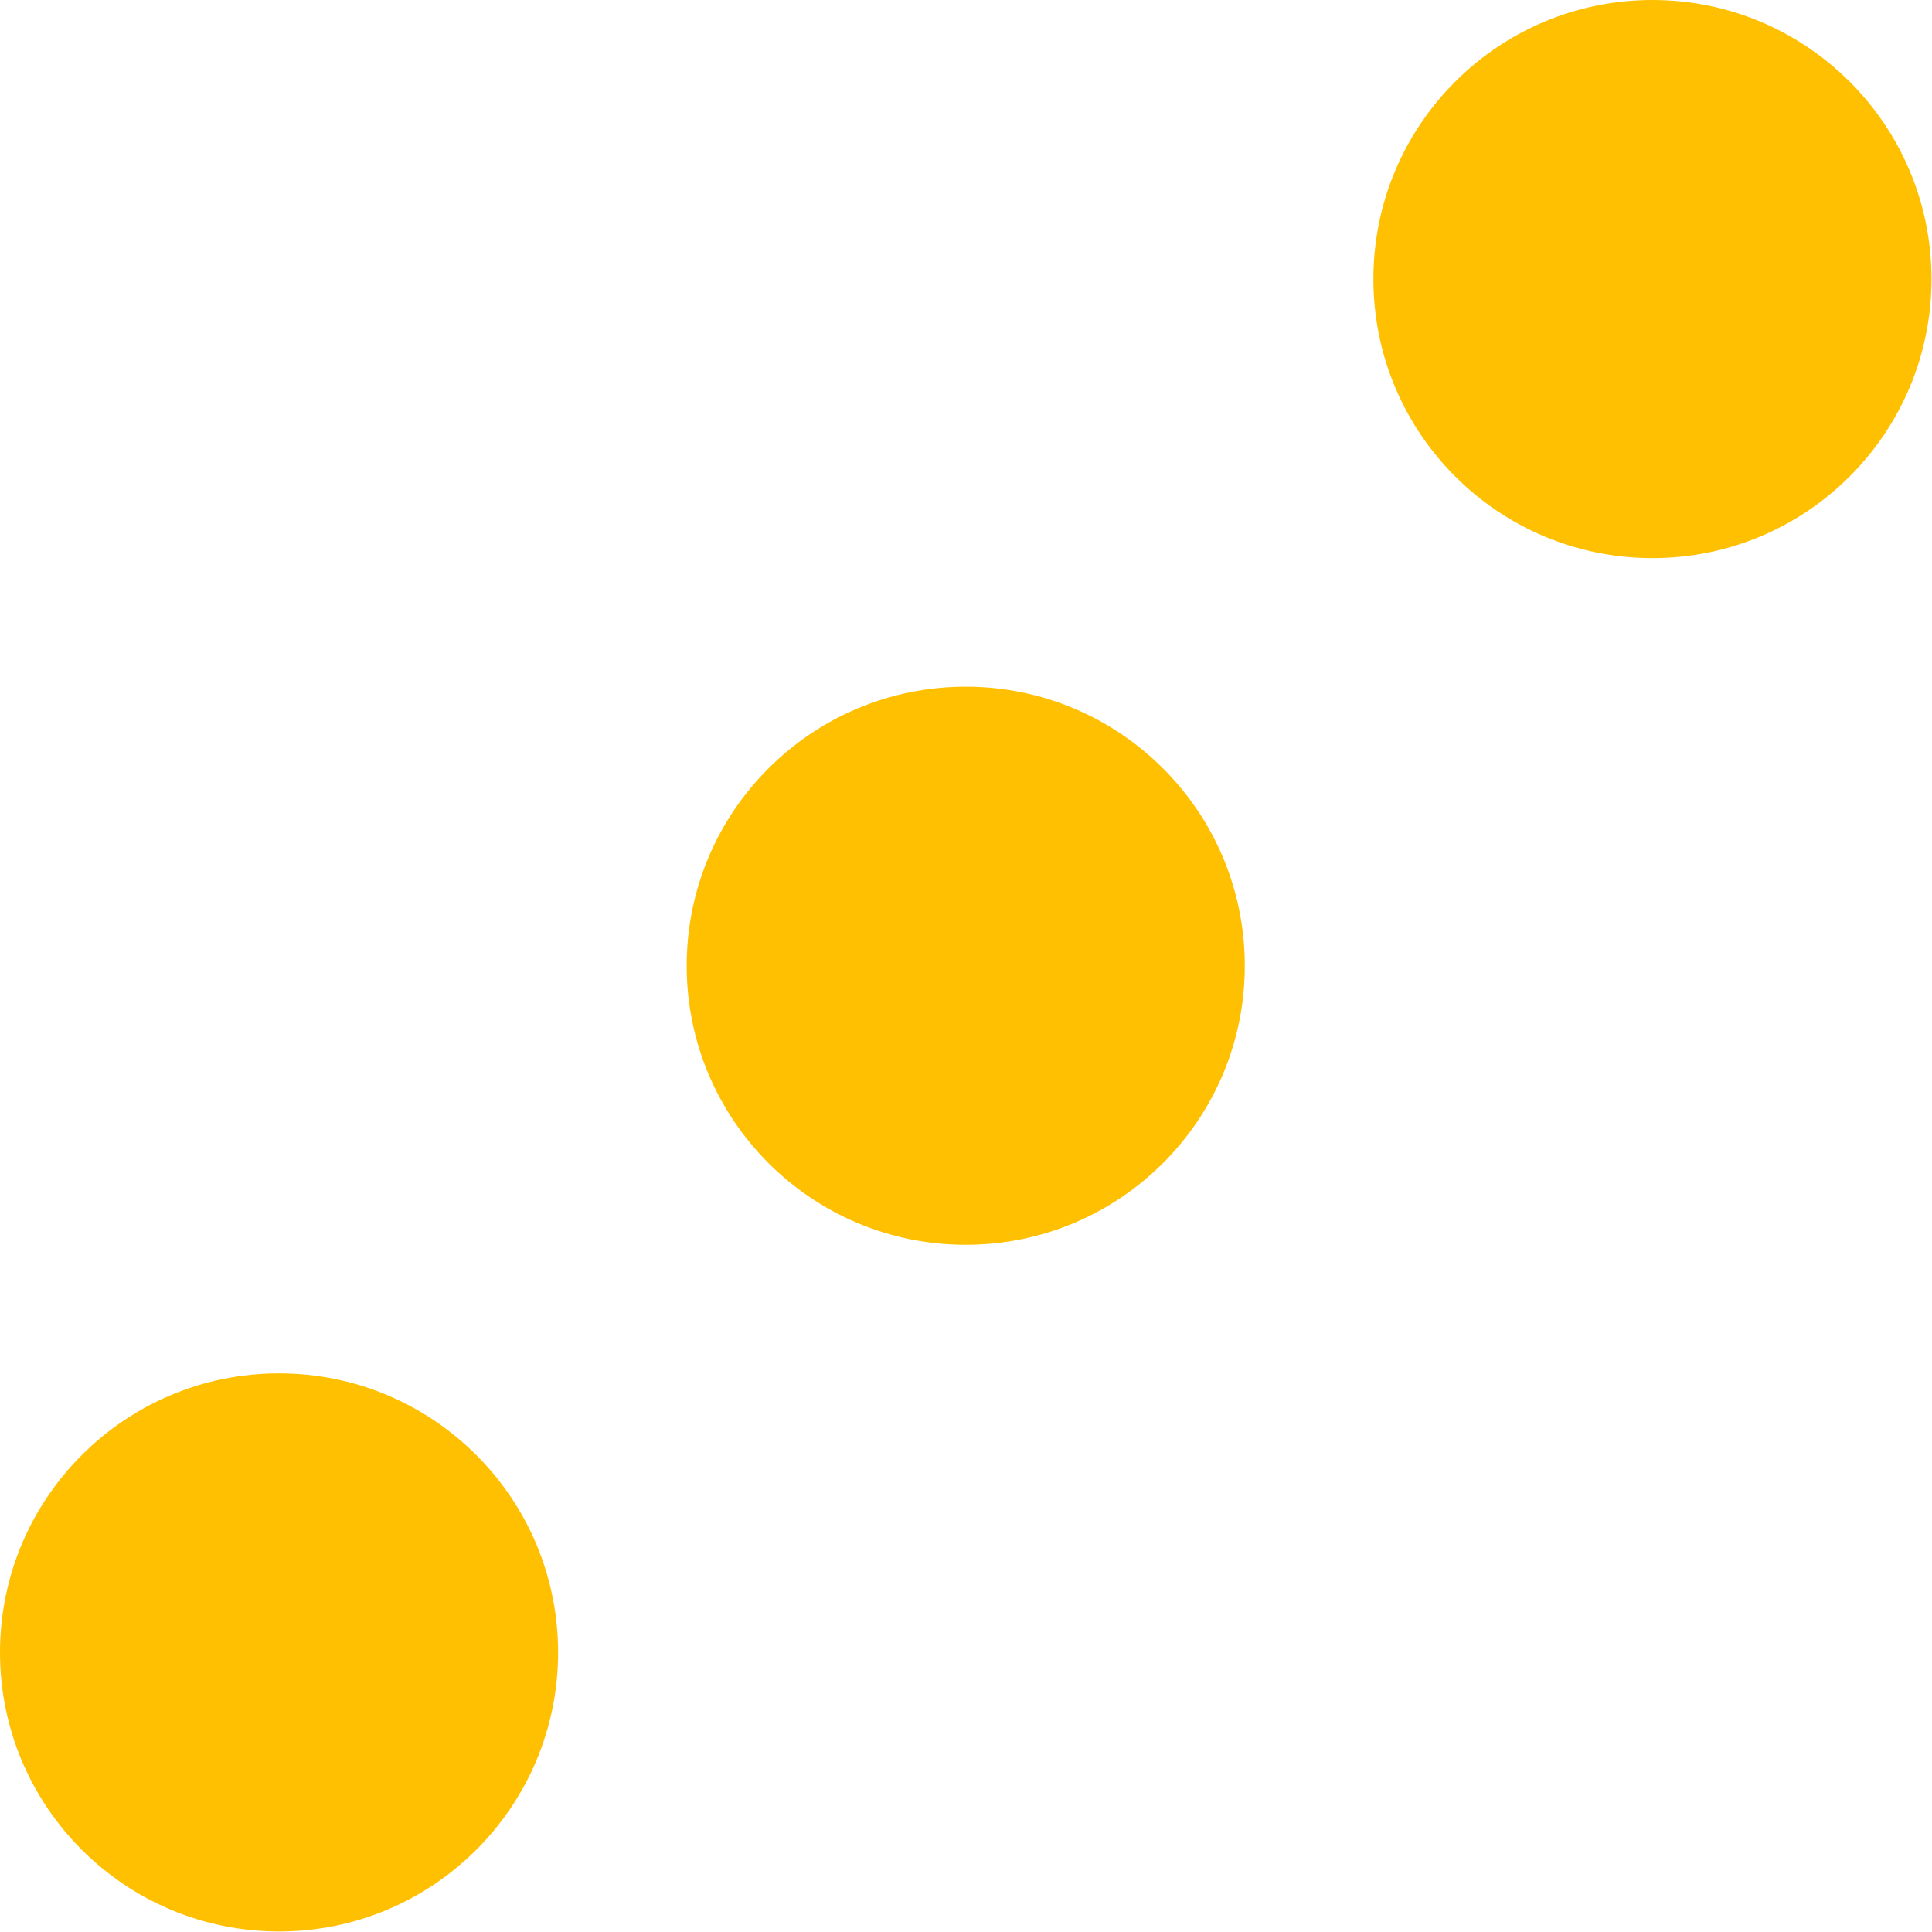
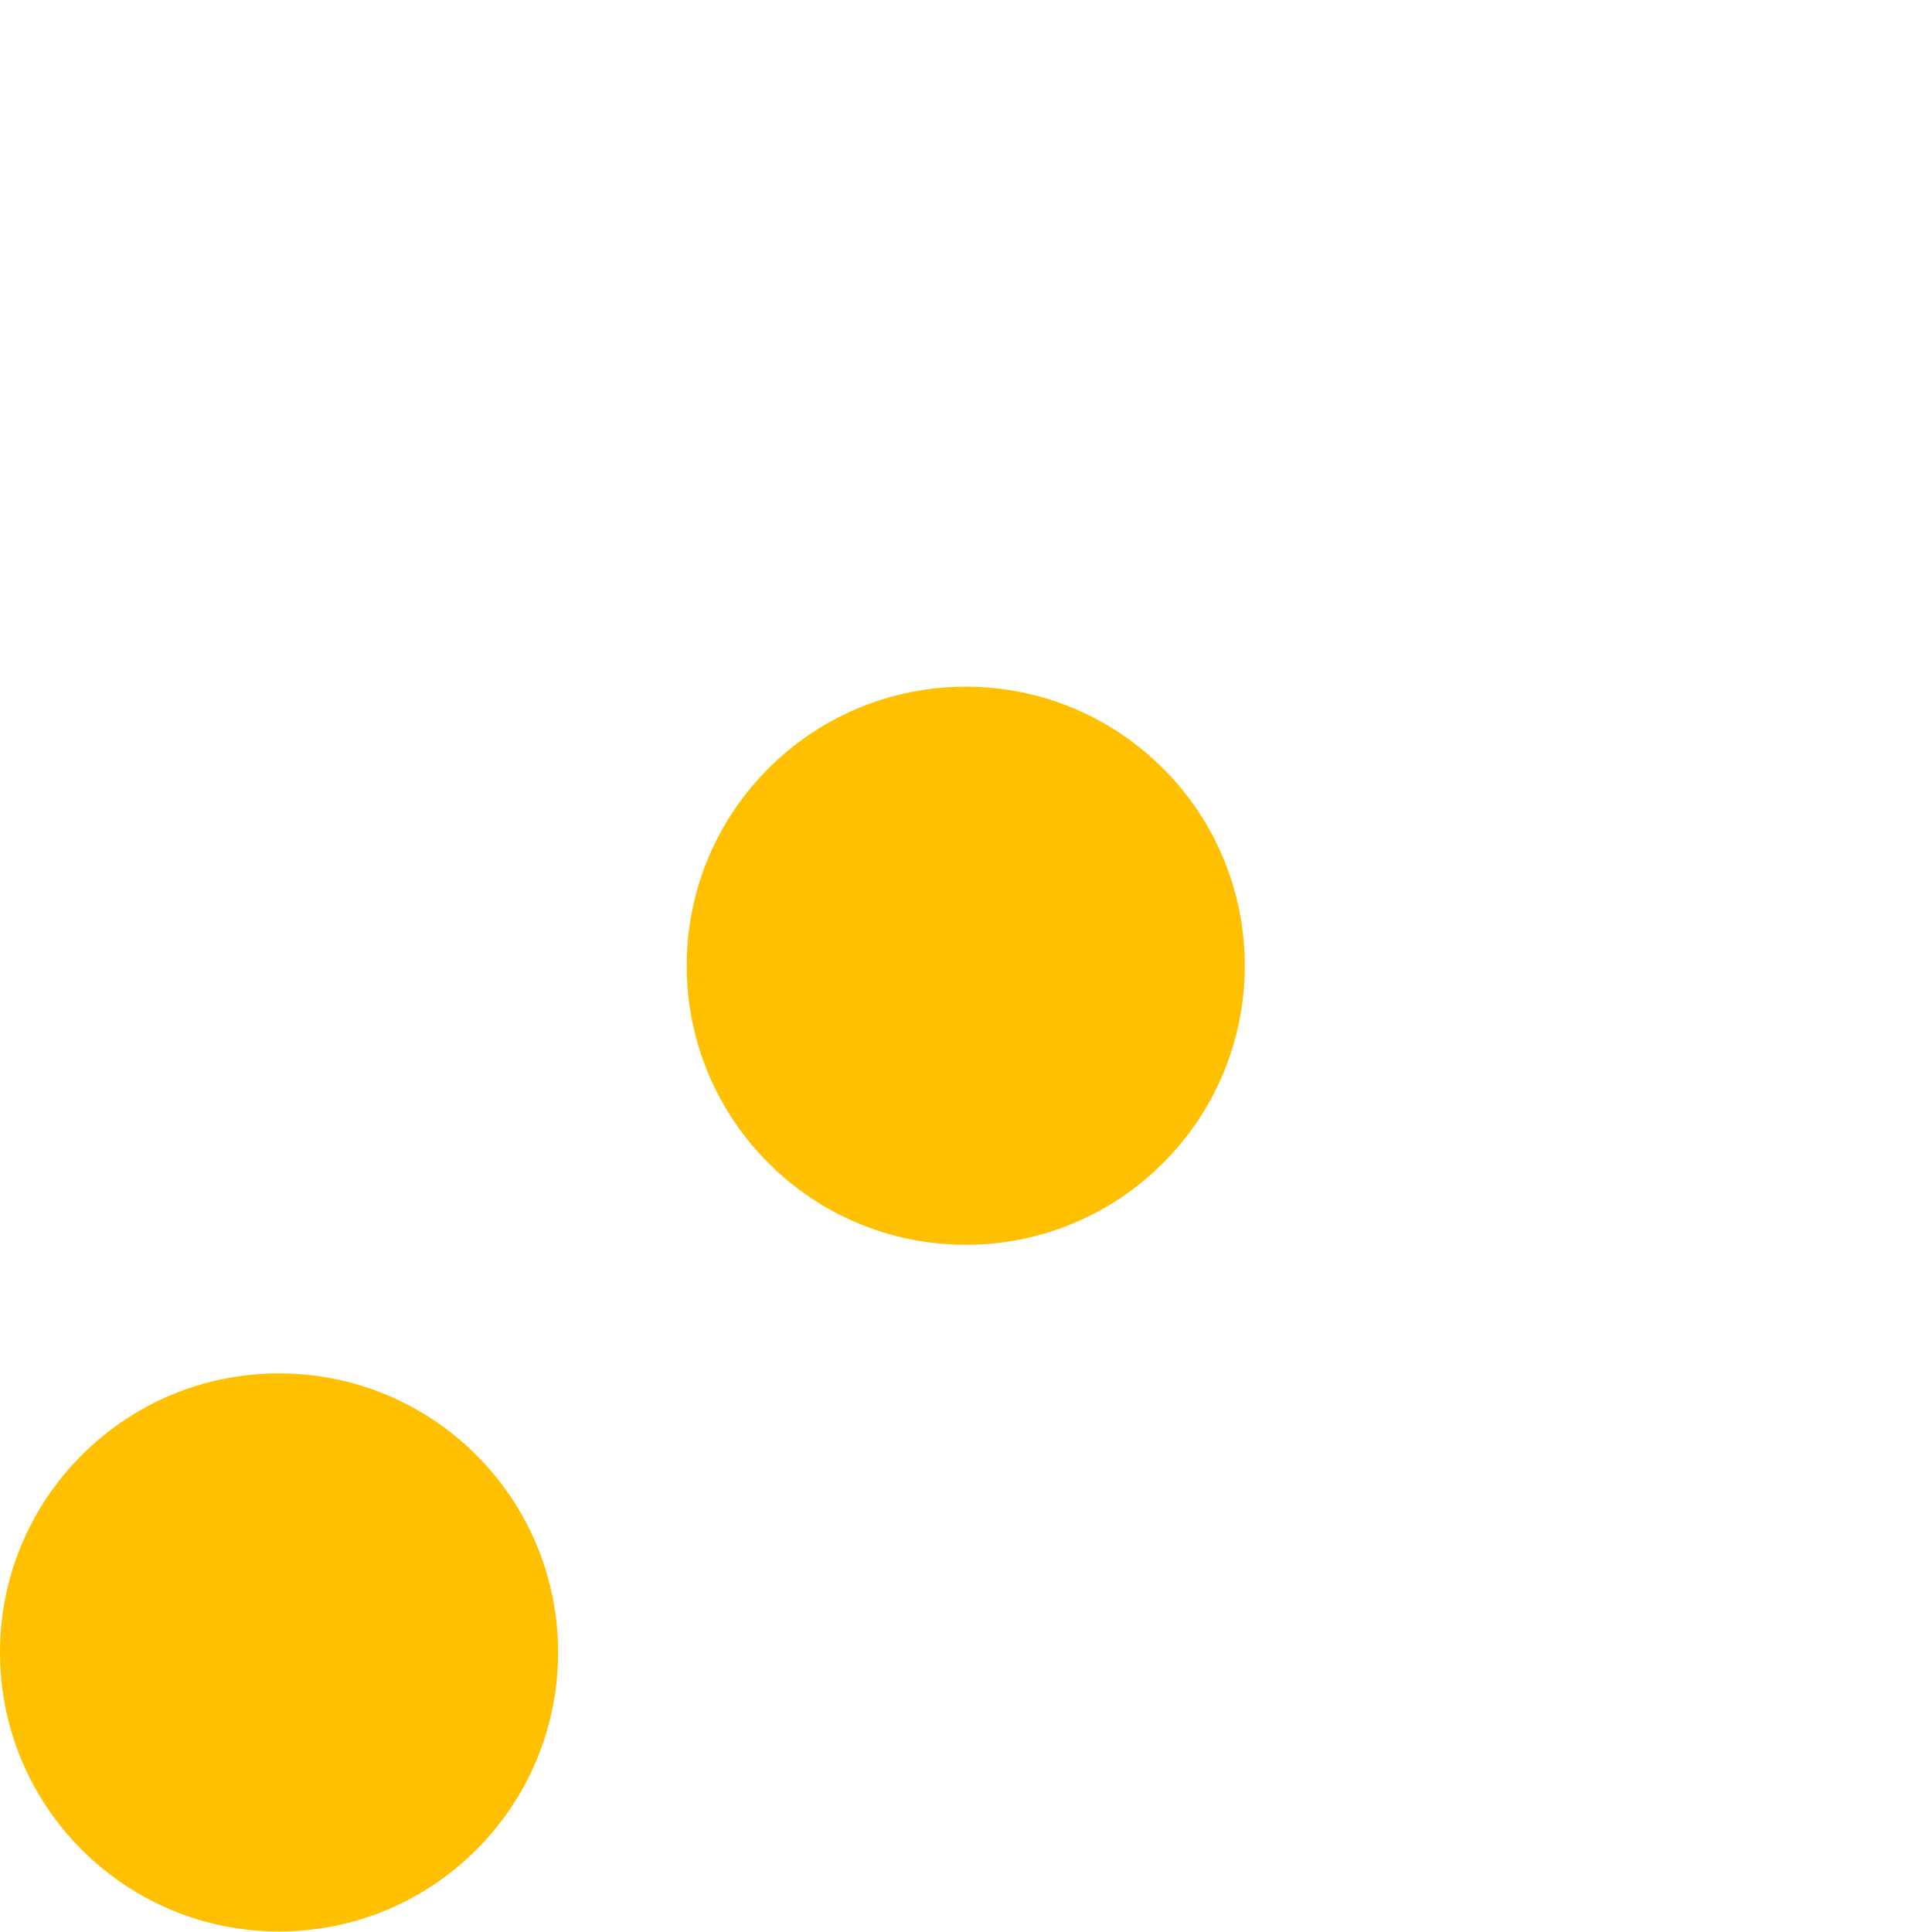
<svg xmlns="http://www.w3.org/2000/svg" id="Layer_1" data-name="Layer 1" width="37.11" height="37.11" viewBox="0 0 37.11 37.11">
  <circle cx="18.55" cy="18.55" r="5.36" style="fill: #ffc001;" />
  <g>
    <circle cx="5.36" cy="31.74" r="5.36" style="fill: #ffc001;" />
-     <circle cx="31.74" cy="5.36" r="5.36" style="fill: #ffc001;" />
  </g>
</svg>